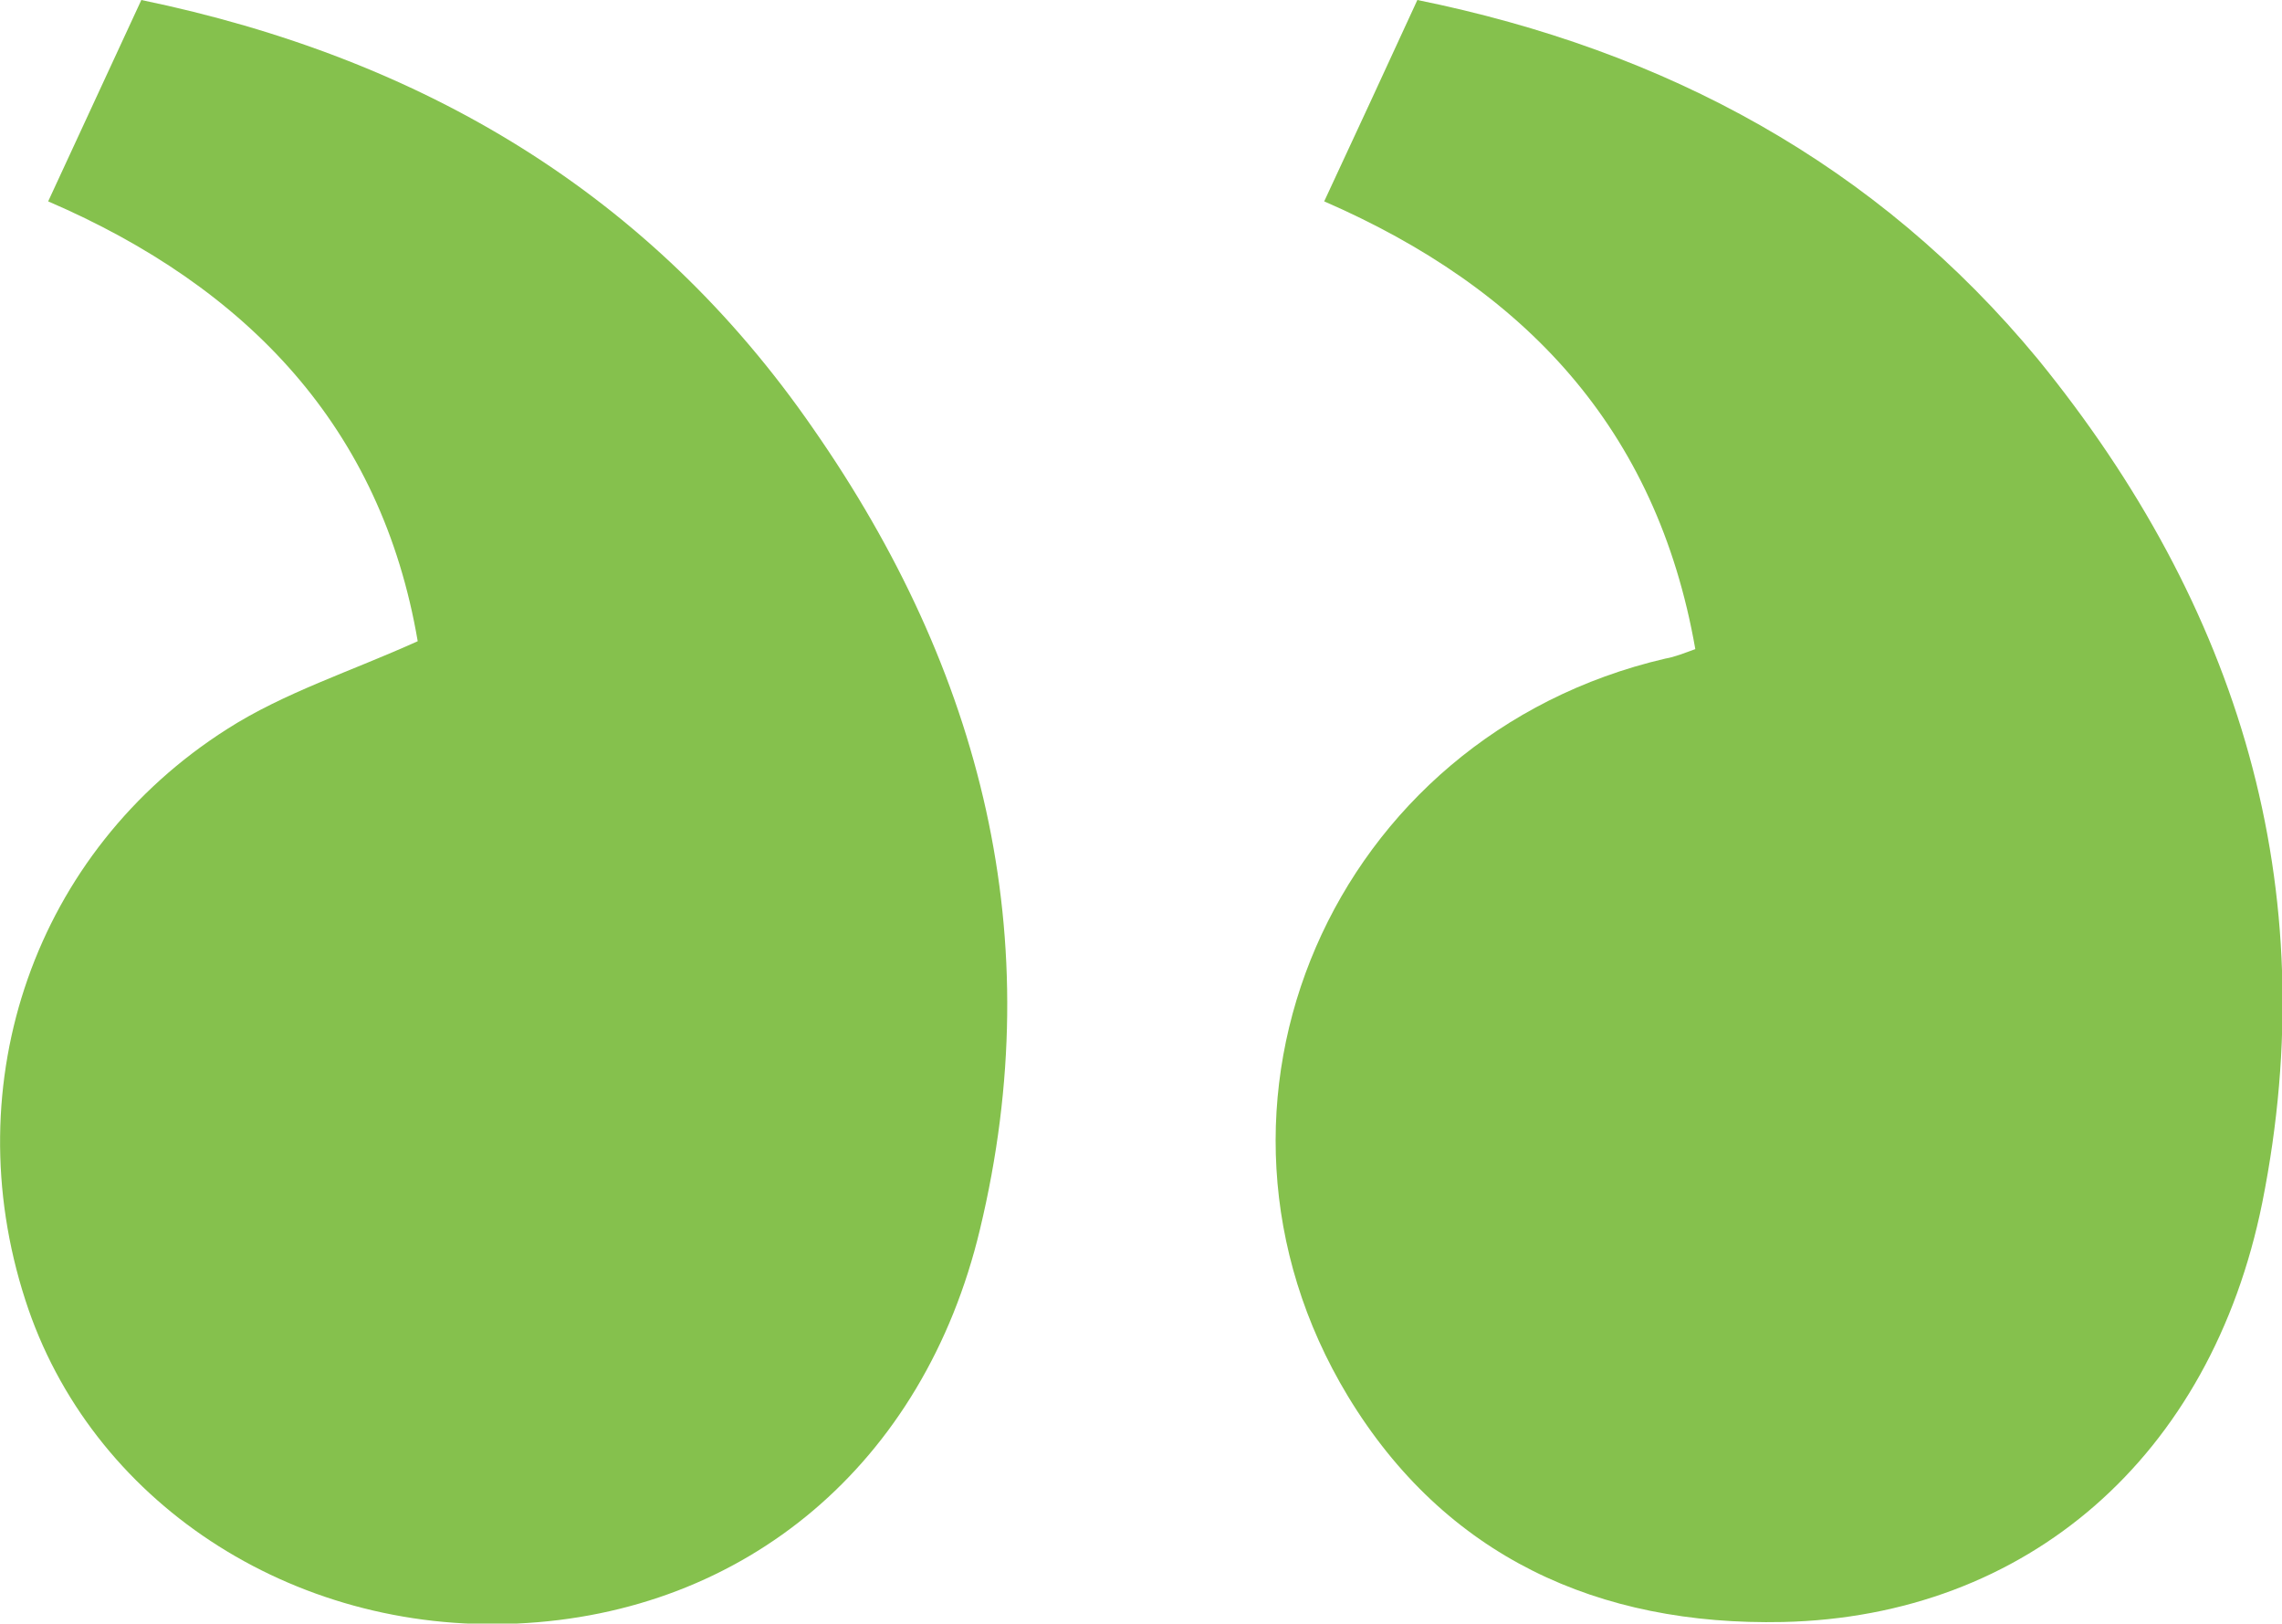
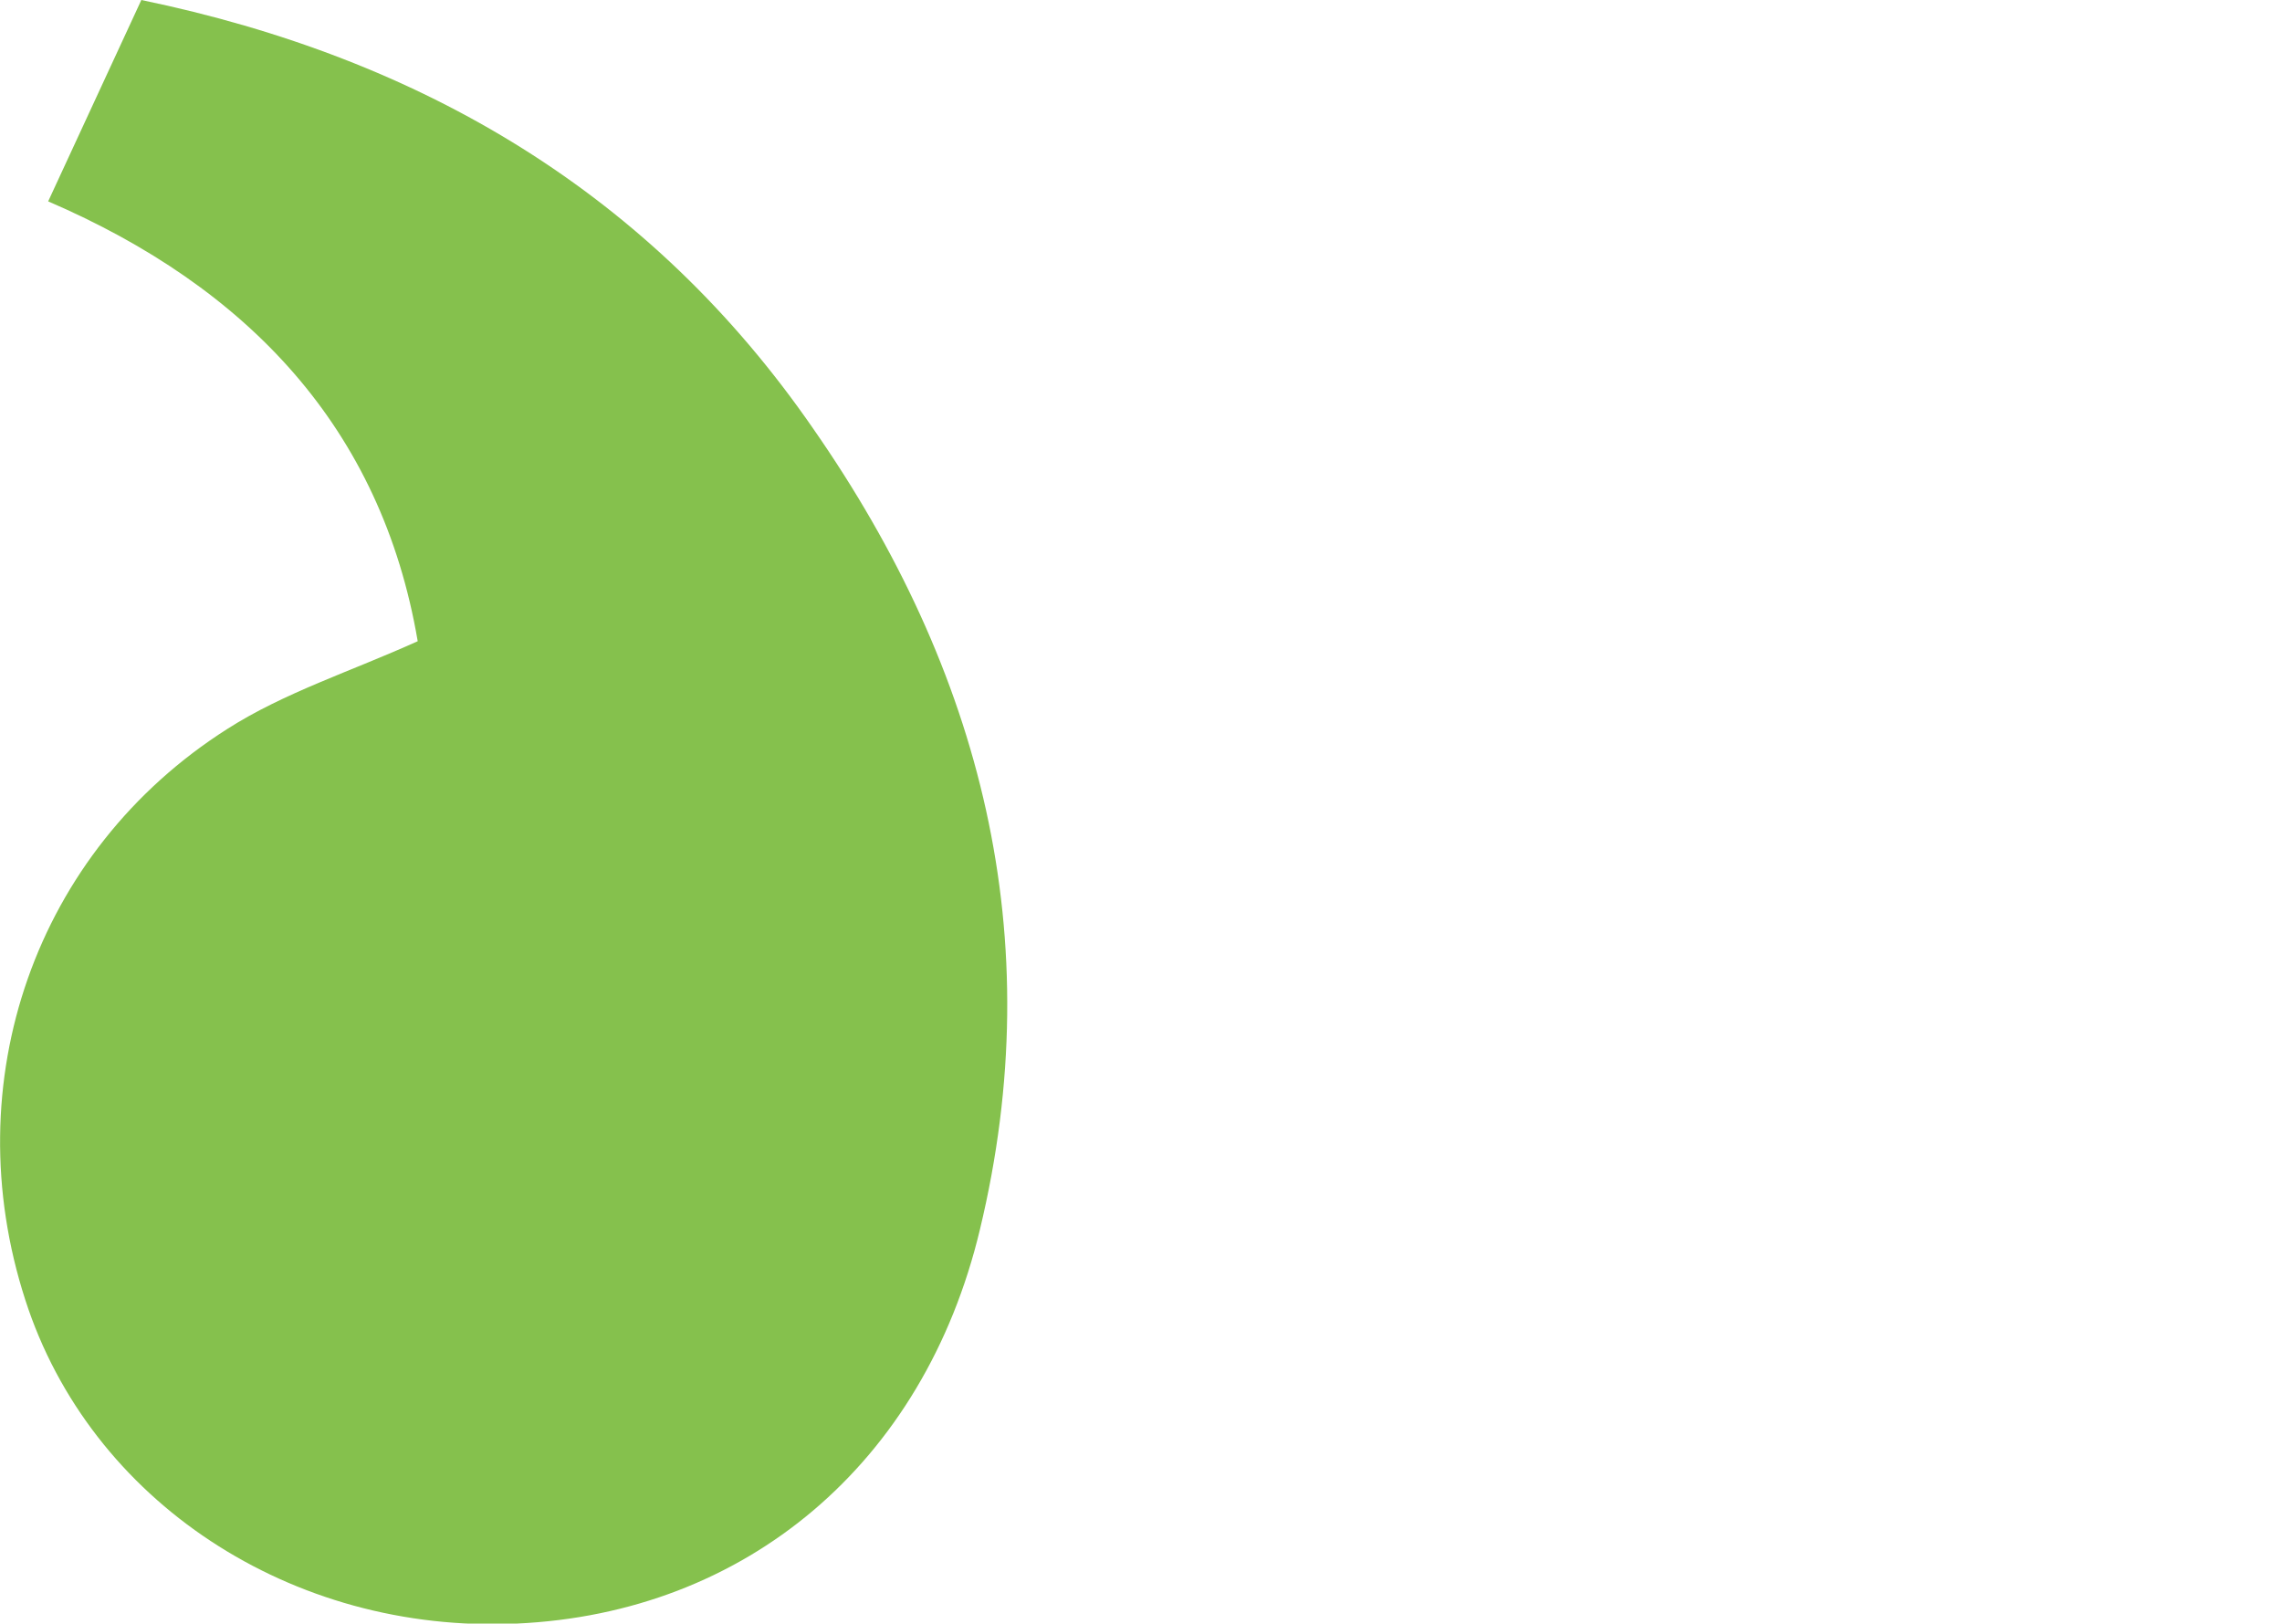
<svg xmlns="http://www.w3.org/2000/svg" version="1.1" id="Capa_1" x="0px" y="0px" viewBox="0 0 289 205.6" style="enable-background:new 0 0 289 205.6;" xml:space="preserve">
  <style type="text/css">
	.st0{fill:#85C14D;}
</style>
  <path class="st0" d="M17.9,0c-4,8.6-7.8,16.9-11.8,25.5c25.3,10.9,42.2,28.7,46.8,55.7c-8.4,3.8-16.9,6.5-24.1,11.1  C4.4,107.8-5.7,137.1,3.2,164.6c8.2,25.5,33.7,42.3,62.2,41c29-1.3,51.6-20.2,58.7-49.9c8.9-37,0.2-70.8-21.1-101.4  C82.5,24.6,53.6,7.4,17.9,0z" />
-   <path class="st0" d="M179.5,0c-3.9,8.5-7.8,16.9-11.8,25.5c25.3,11,42.1,28.7,47,56.7c-1.4,0.5-2.6,1-3.8,1.2  c-42.1,9.8-62.5,56.5-40.2,93.4c12.3,20.3,31.7,29.1,55.1,28.6c30.9-0.7,54.2-20.9,60.7-53.1c8-40-3-75.6-28.4-106.8  C237.7,20.8,211,6.4,179.5,0z" />
</svg>